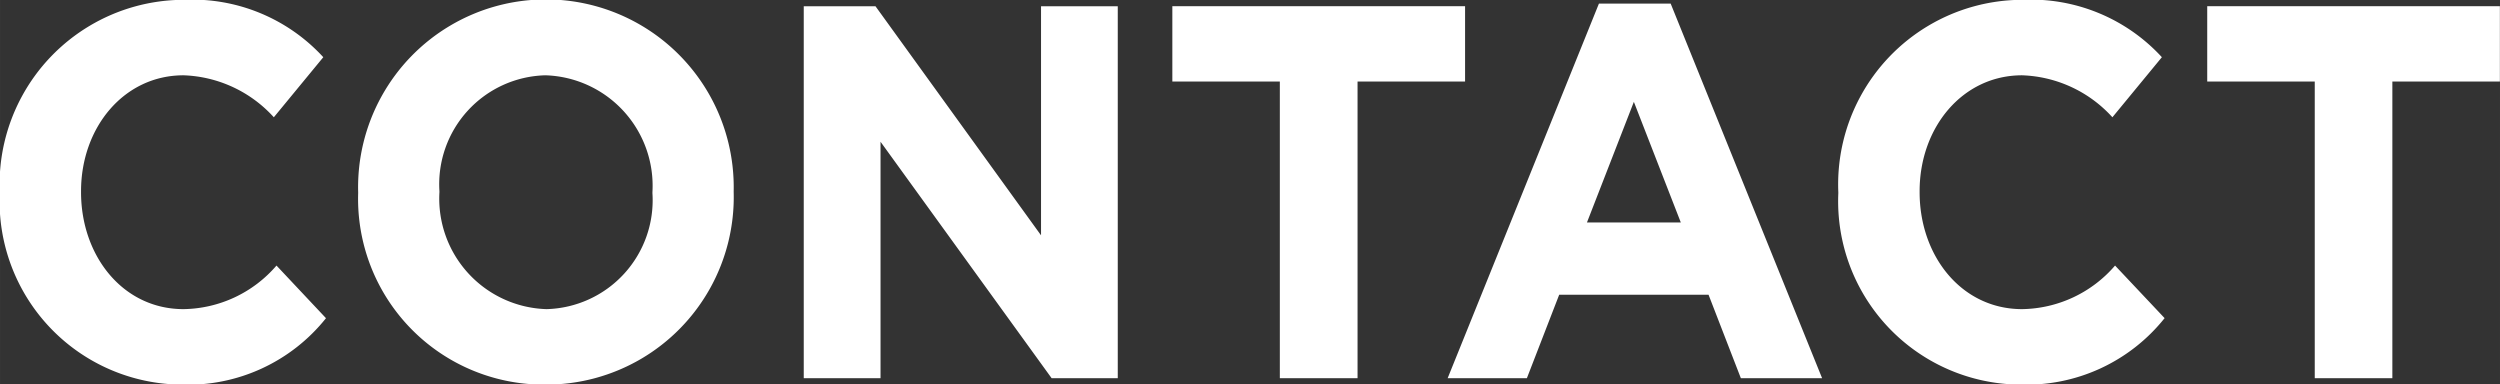
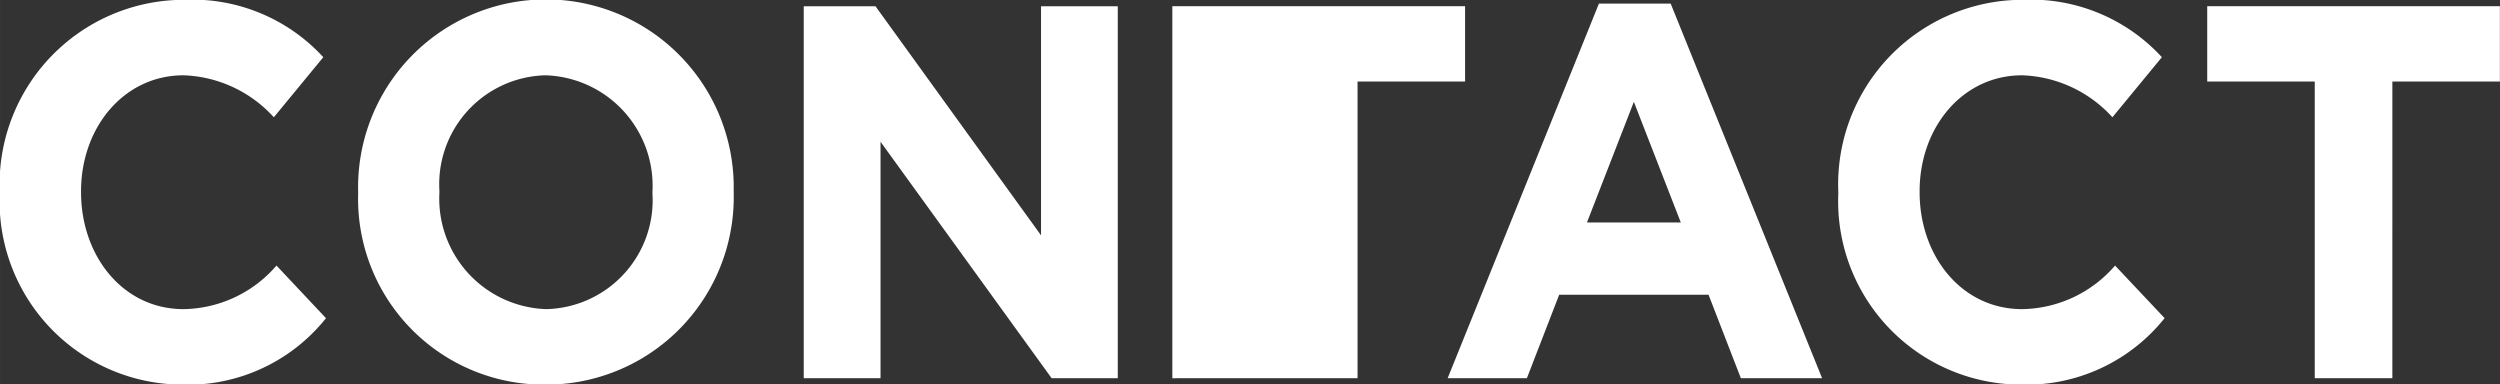
<svg xmlns="http://www.w3.org/2000/svg" width="306.06" height="47.063" viewBox="0 0 94.094 14.469">
  <rect x="0" y="0" width="94.094" height="14.469" fill="#333333" stroke="none" />
  <defs>
    <style>
      .cls-1 {
        fill: #fff;
        fill-rule: evenodd;
      }
    </style>
  </defs>
-   <path id="svg" class="cls-1" d="M792.91,65.507a6.655,6.655,0,0,0,5.453-2.5L796.5,61.026a4.7,4.7,0,0,1-3.5,1.64c-2.279,0-3.856-2-3.856-4.4v-0.04c0-2.4,1.615-4.361,3.856-4.361a4.8,4.8,0,0,1,3.4,1.58l1.862-2.261a6.69,6.69,0,0,0-5.244-2.16,6.945,6.945,0,0,0-6.934,7.242v0.04A6.9,6.9,0,0,0,792.91,65.507Zm13.712,0a7.057,7.057,0,0,0,7.086-7.242v-0.04a7.069,7.069,0,1,0-14.134.04v0.04A6.992,6.992,0,0,0,806.622,65.507Zm0.038-2.841a4.161,4.161,0,0,1-4.027-4.4v-0.04a4.1,4.1,0,0,1,3.989-4.361,4.161,4.161,0,0,1,4.028,4.4v0.04A4.1,4.1,0,0,1,806.66,62.666Zm9.687,2.6h2.888v-8.9l6.44,8.9h2.489v-14h-2.888v8.622l-6.231-8.622h-2.7v14Zm17.917,0h2.925V54.1h4.047V51.264H830.218V54.1h4.046V65.267Zm6.316,0h2.982l1.216-3.141H850.4l1.216,3.141h3.058l-5.7-14.1h-2.7Zm5.243-5.861,1.766-4.541,1.767,4.541h-3.533Zm16.289,6.1a6.655,6.655,0,0,0,5.453-2.5L865.7,61.026a4.7,4.7,0,0,1-3.5,1.64c-2.279,0-3.856-2-3.856-4.4v-0.04c0-2.4,1.615-4.361,3.856-4.361a4.8,4.8,0,0,1,3.4,1.58l1.862-2.261a6.69,6.69,0,0,0-5.244-2.16,6.945,6.945,0,0,0-6.934,7.242v0.04A6.9,6.9,0,0,0,862.112,65.507Zm11.1-.24h2.925V54.1h4.047V51.264H869.169V54.1h4.047V65.267Z" transform="translate(-786.094 -51.031)" />
+   <path id="svg" class="cls-1" d="M792.91,65.507a6.655,6.655,0,0,0,5.453-2.5L796.5,61.026a4.7,4.7,0,0,1-3.5,1.64c-2.279,0-3.856-2-3.856-4.4v-0.04c0-2.4,1.615-4.361,3.856-4.361a4.8,4.8,0,0,1,3.4,1.58l1.862-2.261a6.69,6.69,0,0,0-5.244-2.16,6.945,6.945,0,0,0-6.934,7.242v0.04A6.9,6.9,0,0,0,792.91,65.507Zm13.712,0a7.057,7.057,0,0,0,7.086-7.242v-0.04a7.069,7.069,0,1,0-14.134.04v0.04A6.992,6.992,0,0,0,806.622,65.507Zm0.038-2.841a4.161,4.161,0,0,1-4.027-4.4v-0.04a4.1,4.1,0,0,1,3.989-4.361,4.161,4.161,0,0,1,4.028,4.4v0.04A4.1,4.1,0,0,1,806.66,62.666Zm9.687,2.6h2.888v-8.9l6.44,8.9h2.489v-14h-2.888v8.622l-6.231-8.622h-2.7v14Zm17.917,0h2.925V54.1h4.047V51.264H830.218V54.1V65.267Zm6.316,0h2.982l1.216-3.141H850.4l1.216,3.141h3.058l-5.7-14.1h-2.7Zm5.243-5.861,1.766-4.541,1.767,4.541h-3.533Zm16.289,6.1a6.655,6.655,0,0,0,5.453-2.5L865.7,61.026a4.7,4.7,0,0,1-3.5,1.64c-2.279,0-3.856-2-3.856-4.4v-0.04c0-2.4,1.615-4.361,3.856-4.361a4.8,4.8,0,0,1,3.4,1.58l1.862-2.261a6.69,6.69,0,0,0-5.244-2.16,6.945,6.945,0,0,0-6.934,7.242v0.04A6.9,6.9,0,0,0,862.112,65.507Zm11.1-.24h2.925V54.1h4.047V51.264H869.169V54.1h4.047V65.267Z" transform="translate(-786.094 -51.031)" />
</svg>